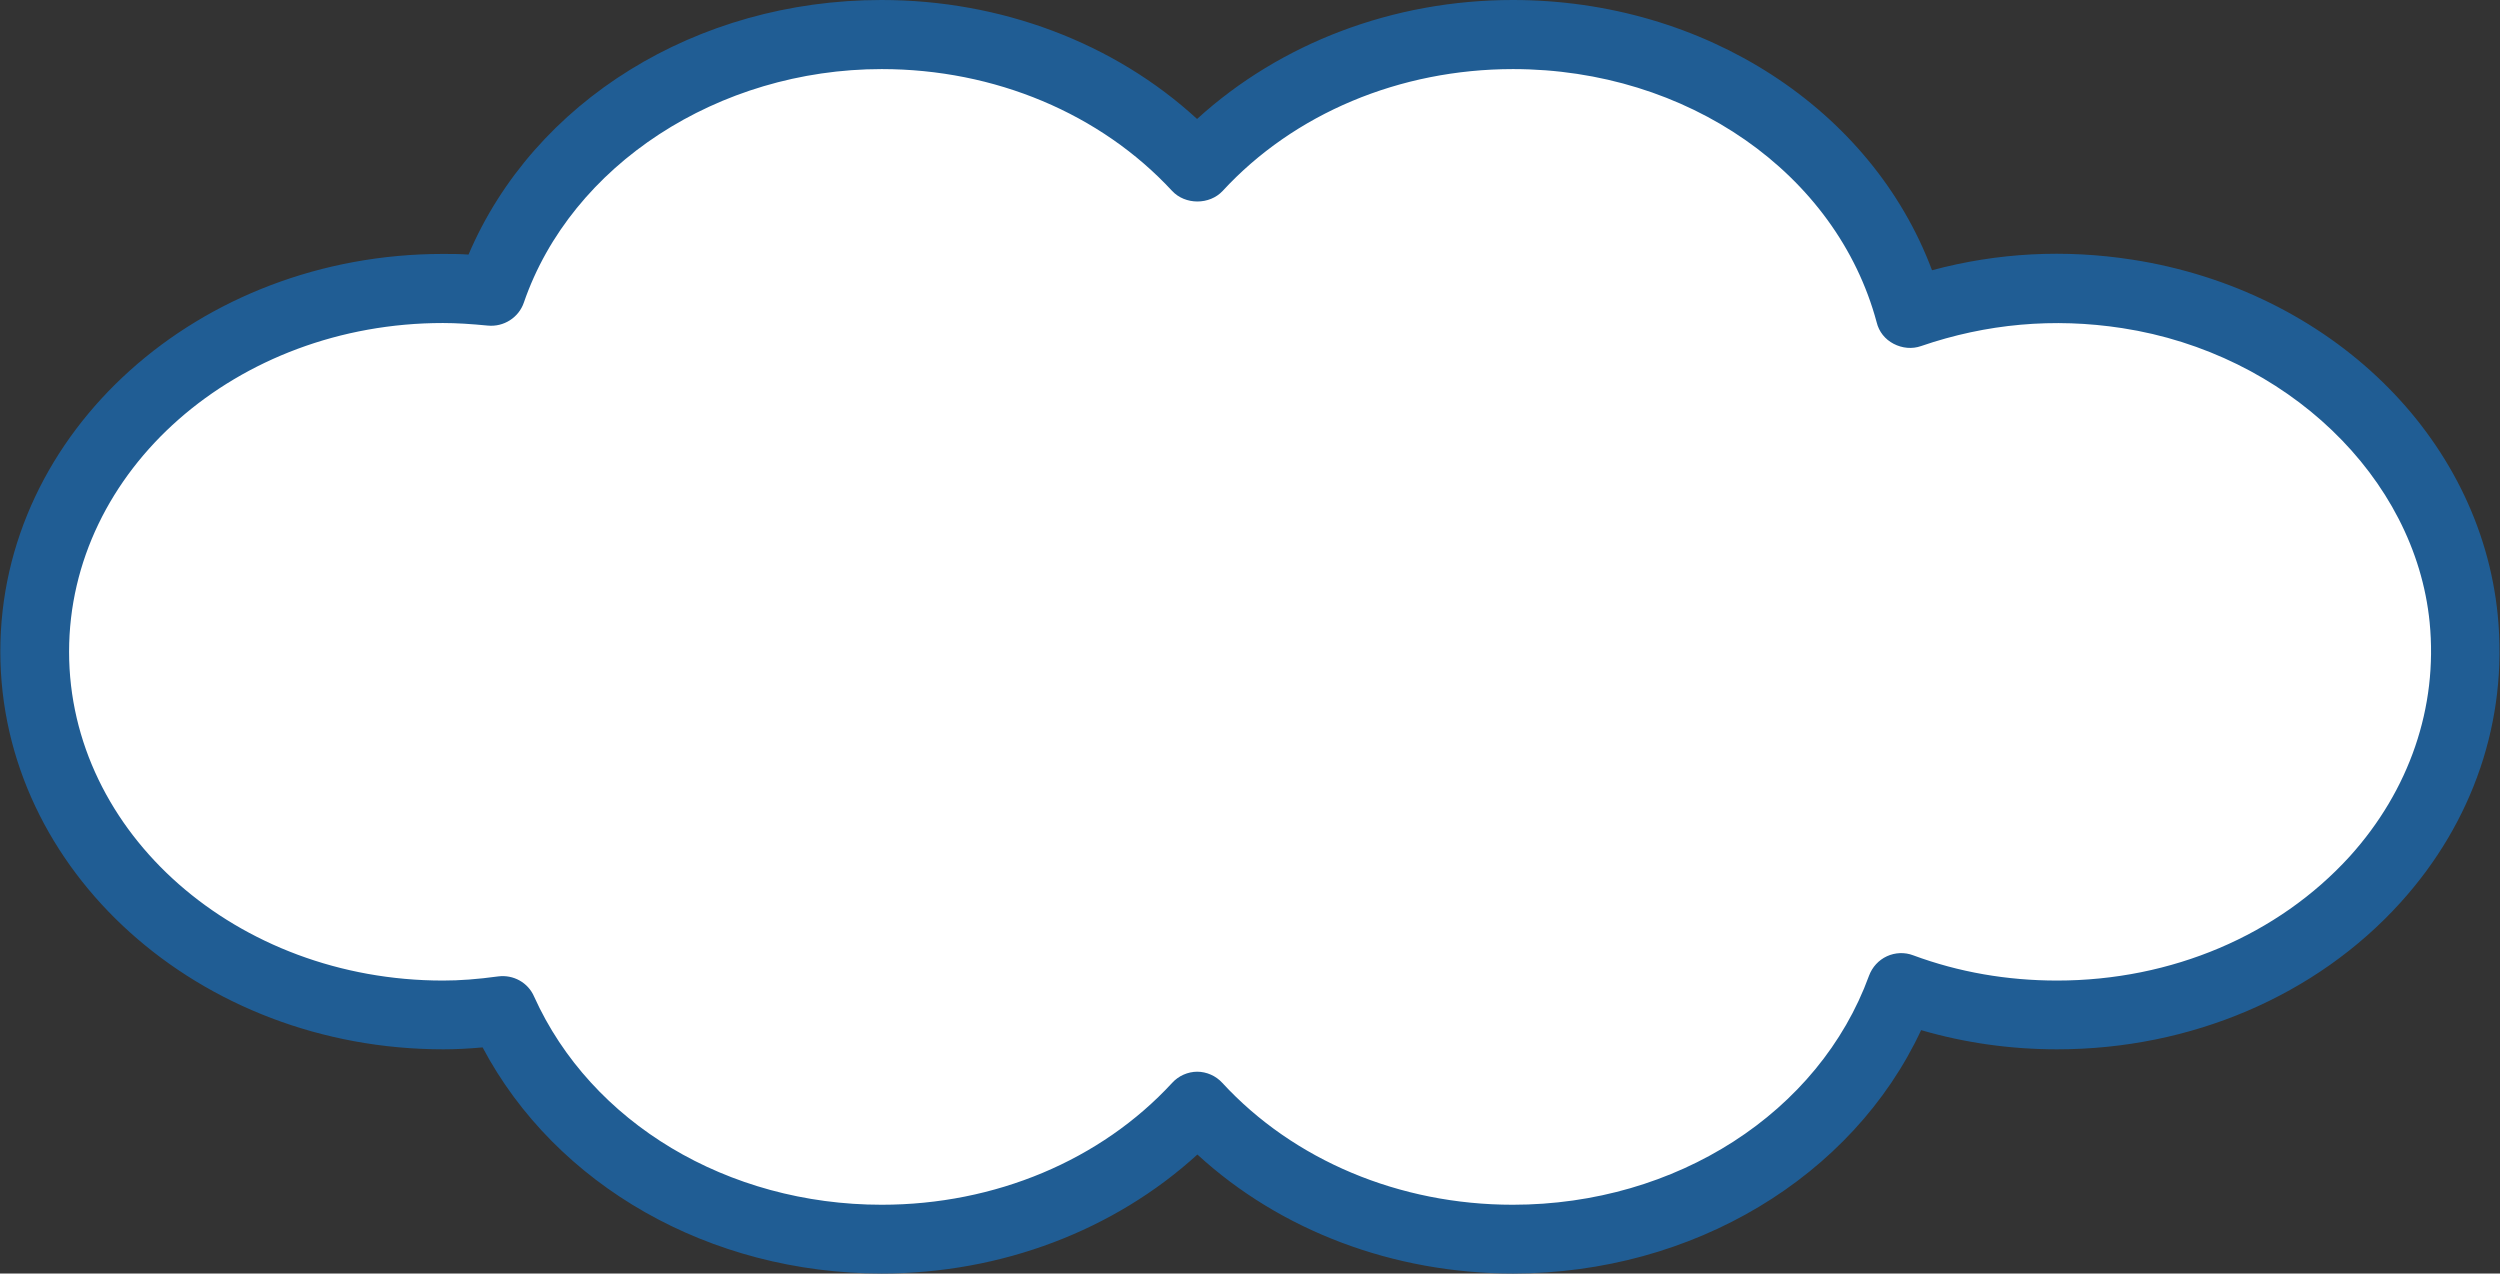
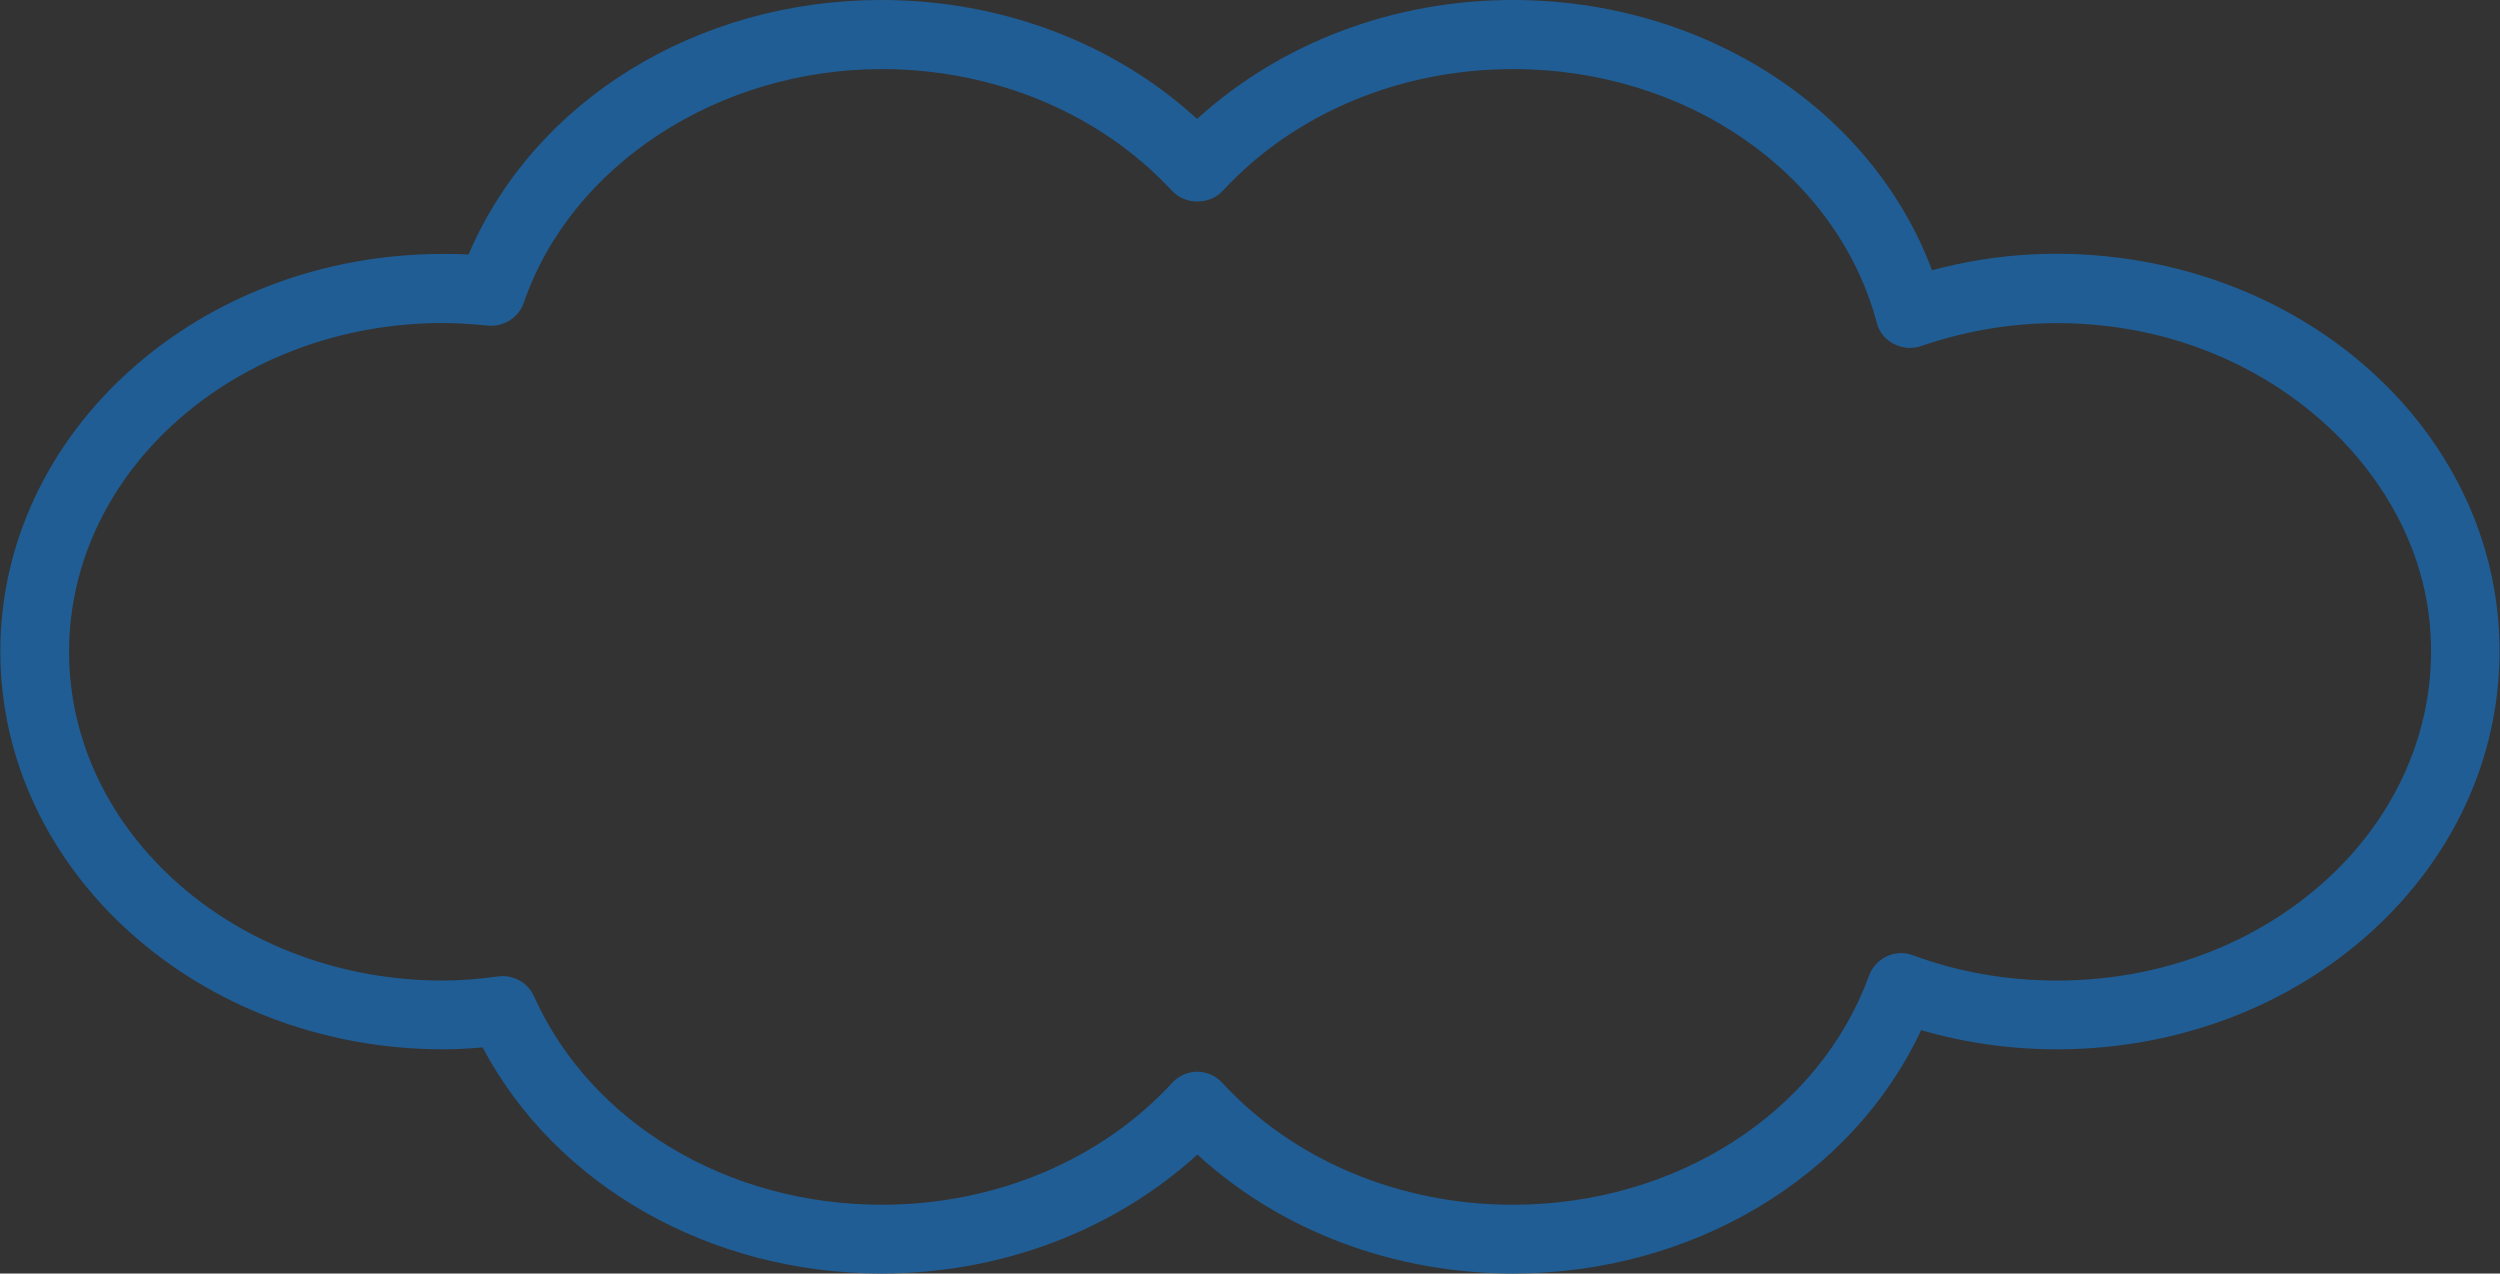
<svg xmlns="http://www.w3.org/2000/svg" id="_レイヤー_2" viewBox="0 0 78.17 39.82">
  <rect x="0" y="0" width="78.17" height="39.82" fill="#333333" stroke="none" />
  <defs>
    <style>.cls-1{fill:#205d94;}.cls-2{fill:#fff;}</style>
  </defs>
  <g id="_レイヤー_1-2">
-     <path class="cls-2" d="M66.52,9.19c-2.43-.38-4.74-.11-6.81.6-1.34-5-6.38-8.71-12.41-8.71-3.98,0-7.53,1.62-9.87,4.16-2.34-2.54-5.89-4.16-9.87-4.16-5.75,0-10.61,3.38-12.21,8.02-.5-.05-1-.09-1.51-.09-7.05,0-12.77,5.09-12.77,11.36s5.72,11.36,12.77,11.36c.64,0,1.26-.06,1.87-.13,1.88,4.18,6.47,7.14,11.85,7.14,3.98,0,7.53-1.62,9.87-4.16,2.34,2.54,5.89,4.16,9.87,4.16,5.68,0,10.49-3.3,12.15-7.87,1.5.55,3.14.86,4.87.86,7.43,0,13.38-5.65,12.72-12.39-.5-5.07-4.88-9.28-10.52-10.16Z" />
    <path class="cls-1" d="M47.31,39.82c-3.74,0-7.28-1.34-9.87-3.72-2.6,2.37-6.13,3.72-9.87,3.72-5.38,0-10.19-2.75-12.48-7.07-.44.04-.84.06-1.23.06-7.63,0-13.85-5.58-13.85-12.44S6.21,7.94,13.85,7.94c.26,0,.52,0,.8.02C16.69,3.17,21.77,0,27.56,0c3.74,0,7.28,1.34,9.87,3.72,2.6-2.37,6.13-3.72,9.87-3.72,6,0,11.23,3.42,13.11,8.45,2.05-.55,4.15-.66,6.27-.33,6.17.96,10.87,5.53,11.42,11.12.32,3.27-.76,6.46-3.04,8.98-2.64,2.92-6.56,4.59-10.74,4.59-1.45,0-2.88-.2-4.25-.6-2.14,4.59-7.14,7.61-12.76,7.61ZM37.43,33.51c.3,0,.59.13.79.35,2.23,2.42,5.54,3.81,9.08,3.81,5.11,0,9.58-2.88,11.14-7.16.1-.27.3-.49.56-.61.26-.12.56-.13.82-.03,1.43.53,2.94.79,4.5.79,3.58,0,6.91-1.42,9.15-3.88,1.87-2.07,2.76-4.67,2.5-7.32-.45-4.54-4.49-8.41-9.61-9.2h0c-2.14-.33-4.25-.14-6.29.56-.28.1-.59.07-.86-.07s-.46-.38-.53-.67c-1.25-4.66-5.93-7.92-11.37-7.92-3.54,0-6.85,1.39-9.08,3.81-.41.44-1.17.44-1.58,0-2.24-2.42-5.55-3.81-9.08-3.81-5.11,0-9.71,3-11.19,7.3-.16.47-.63.77-1.13.72-.52-.05-.97-.08-1.4-.08-6.45,0-11.69,4.61-11.69,10.28s5.25,10.28,11.69,10.28c.52,0,1.07-.04,1.73-.13.47-.06.93.19,1.12.63,1.78,3.95,6.05,6.51,10.87,6.51,3.54,0,6.85-1.39,9.08-3.81.2-.22.49-.35.79-.35Z" />
  </g>
</svg>